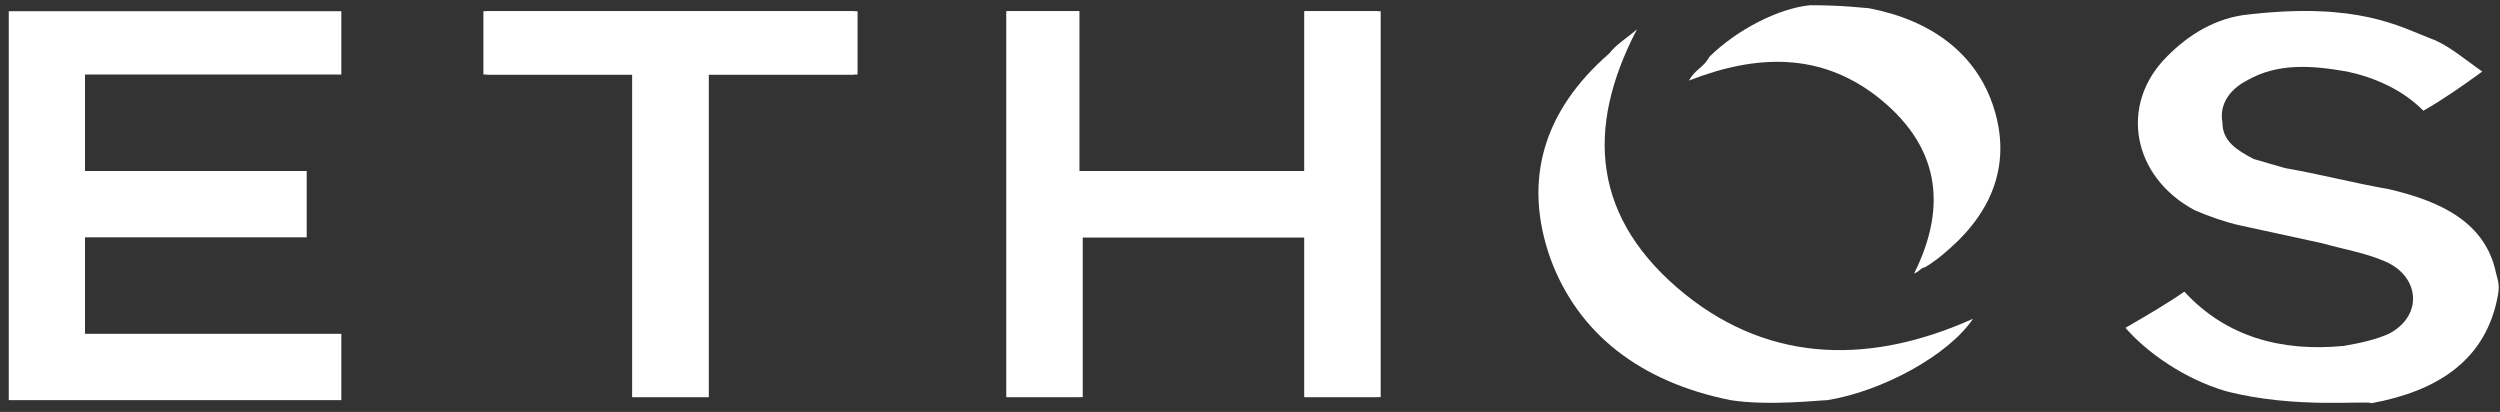
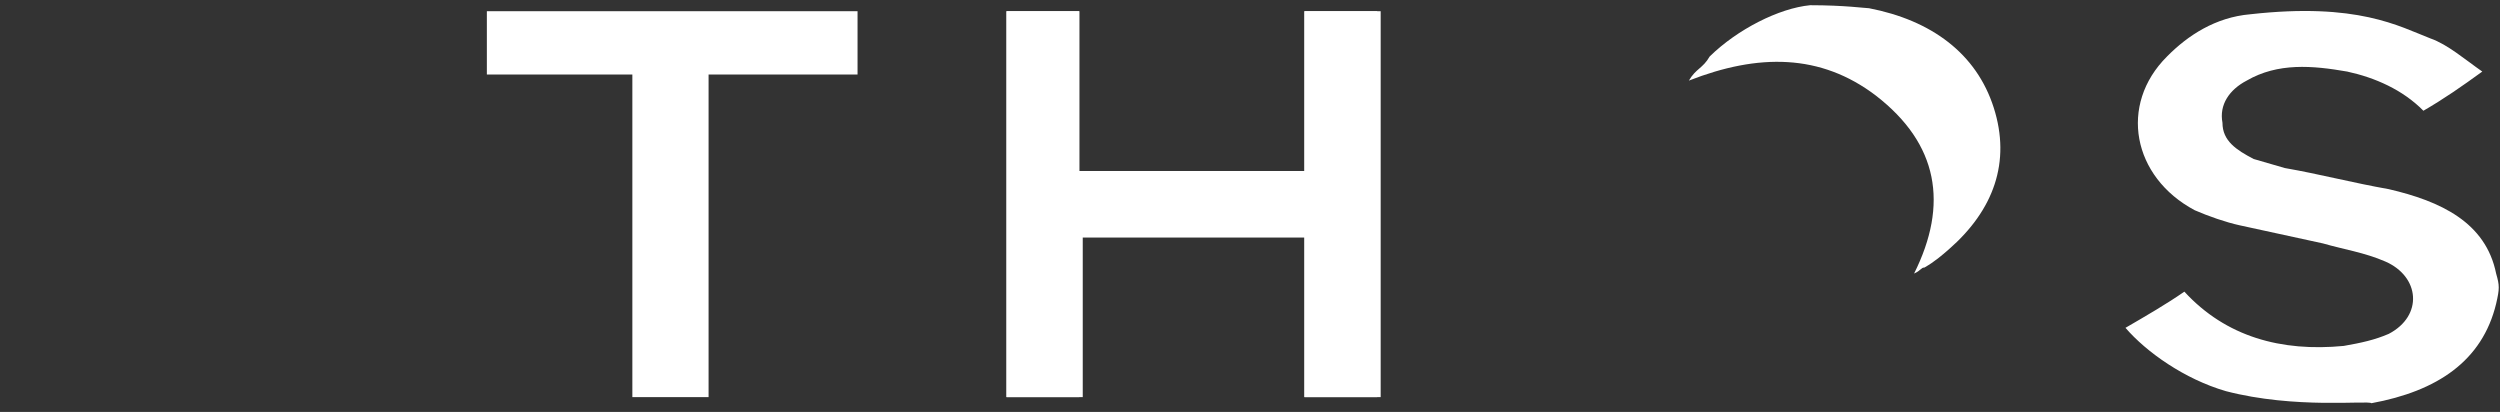
<svg xmlns="http://www.w3.org/2000/svg" width="176" height="29" viewBox="0 0 176 29" fill="none">
  <rect x="0" y="0" width="176" height="29" fill="#333333" stroke="none" />
  <path d="M70.858 0.789V27.957H75.979V16.708H91.832V27.957H96.953V0.789H91.832V12.038H75.979V0.789H70.858ZM34.031 5.246H44.518V27.957H49.884V5.246H60.371V0.789H34.275V5.246H34.031Z" fill="white" />
-   <path d="M0.617 0.789H24.03V5.246H5.983V12.039H21.591V16.708H5.983V23.5H24.03V28.17H0.617V0.789Z" fill="white" />
  <path d="M156.705 27.537C153.779 26.688 151.096 24.777 149.633 23.079C151.096 22.23 152.559 21.381 153.779 20.532C156.705 23.716 160.608 24.777 164.997 24.353C166.217 24.14 167.192 23.928 168.168 23.504C170.607 22.23 170.363 19.471 167.924 18.41C166.461 17.773 164.997 17.561 163.534 17.136C161.583 16.712 159.632 16.287 157.681 15.863C156.705 15.65 155.486 15.226 154.51 14.801C150.121 12.466 149.145 7.372 152.559 3.976C154.023 2.491 155.974 1.217 158.413 1.005C165.973 0.156 168.9 1.854 171.095 2.703C172.314 3.127 173.533 4.189 174.753 5.038C173.29 6.099 172.07 6.948 170.607 7.797C169.144 6.311 167.192 5.462 165.241 5.038C162.803 4.613 160.364 4.401 158.169 5.674C156.949 6.311 156.218 7.372 156.462 8.646C156.462 9.919 157.437 10.556 158.657 11.193C159.388 11.405 160.12 11.617 160.851 11.83C163.29 12.254 165.729 12.891 168.168 13.316C171.826 14.165 174.997 15.65 175.728 19.259C175.972 20.108 175.972 20.32 175.728 21.381C174.753 25.414 171.582 27.537 166.949 28.386C166.705 28.173 161.583 28.81 156.705 27.537Z" fill="white" />
-   <path d="M121.829 28.17C115.488 26.896 111.098 23.5 109.147 18.194C107.196 12.675 108.659 7.793 113.293 3.761C113.78 3.124 114.512 2.699 115.244 2.062C111.585 9.067 112.073 15.435 118.658 20.741C124.755 25.623 131.828 25.623 138.901 22.439C137.193 24.986 132.56 27.533 128.657 28.17C128.17 28.17 124.511 28.594 121.829 28.17Z" fill="white" />
  <path d="M131.58 0.579C135.97 1.428 139.141 3.763 140.36 7.584C141.58 11.405 140.36 14.801 137.19 17.56C136.702 17.985 136.214 18.409 135.483 18.834C135.239 18.834 135.239 19.046 134.751 19.258C137.19 14.376 136.458 10.131 132.068 6.735C128.166 3.763 123.776 3.763 118.898 5.674C119.142 5.249 119.386 5.037 119.63 4.825C119.874 4.612 120.118 4.4 120.362 3.976C122.313 2.065 125.239 0.579 127.434 0.367C129.873 0.367 131.337 0.579 131.58 0.579Z" fill="white" />
  <path d="M70.859 0.789H75.981V12.038H91.834V0.789H97.199V27.957H91.834V16.708H76.225V27.957H70.859V0.789Z" fill="white" />
-   <path d="M34.031 5.246V0.789H60.127V5.246H49.884V27.957H44.518V5.246H34.031Z" fill="white" />
</svg>